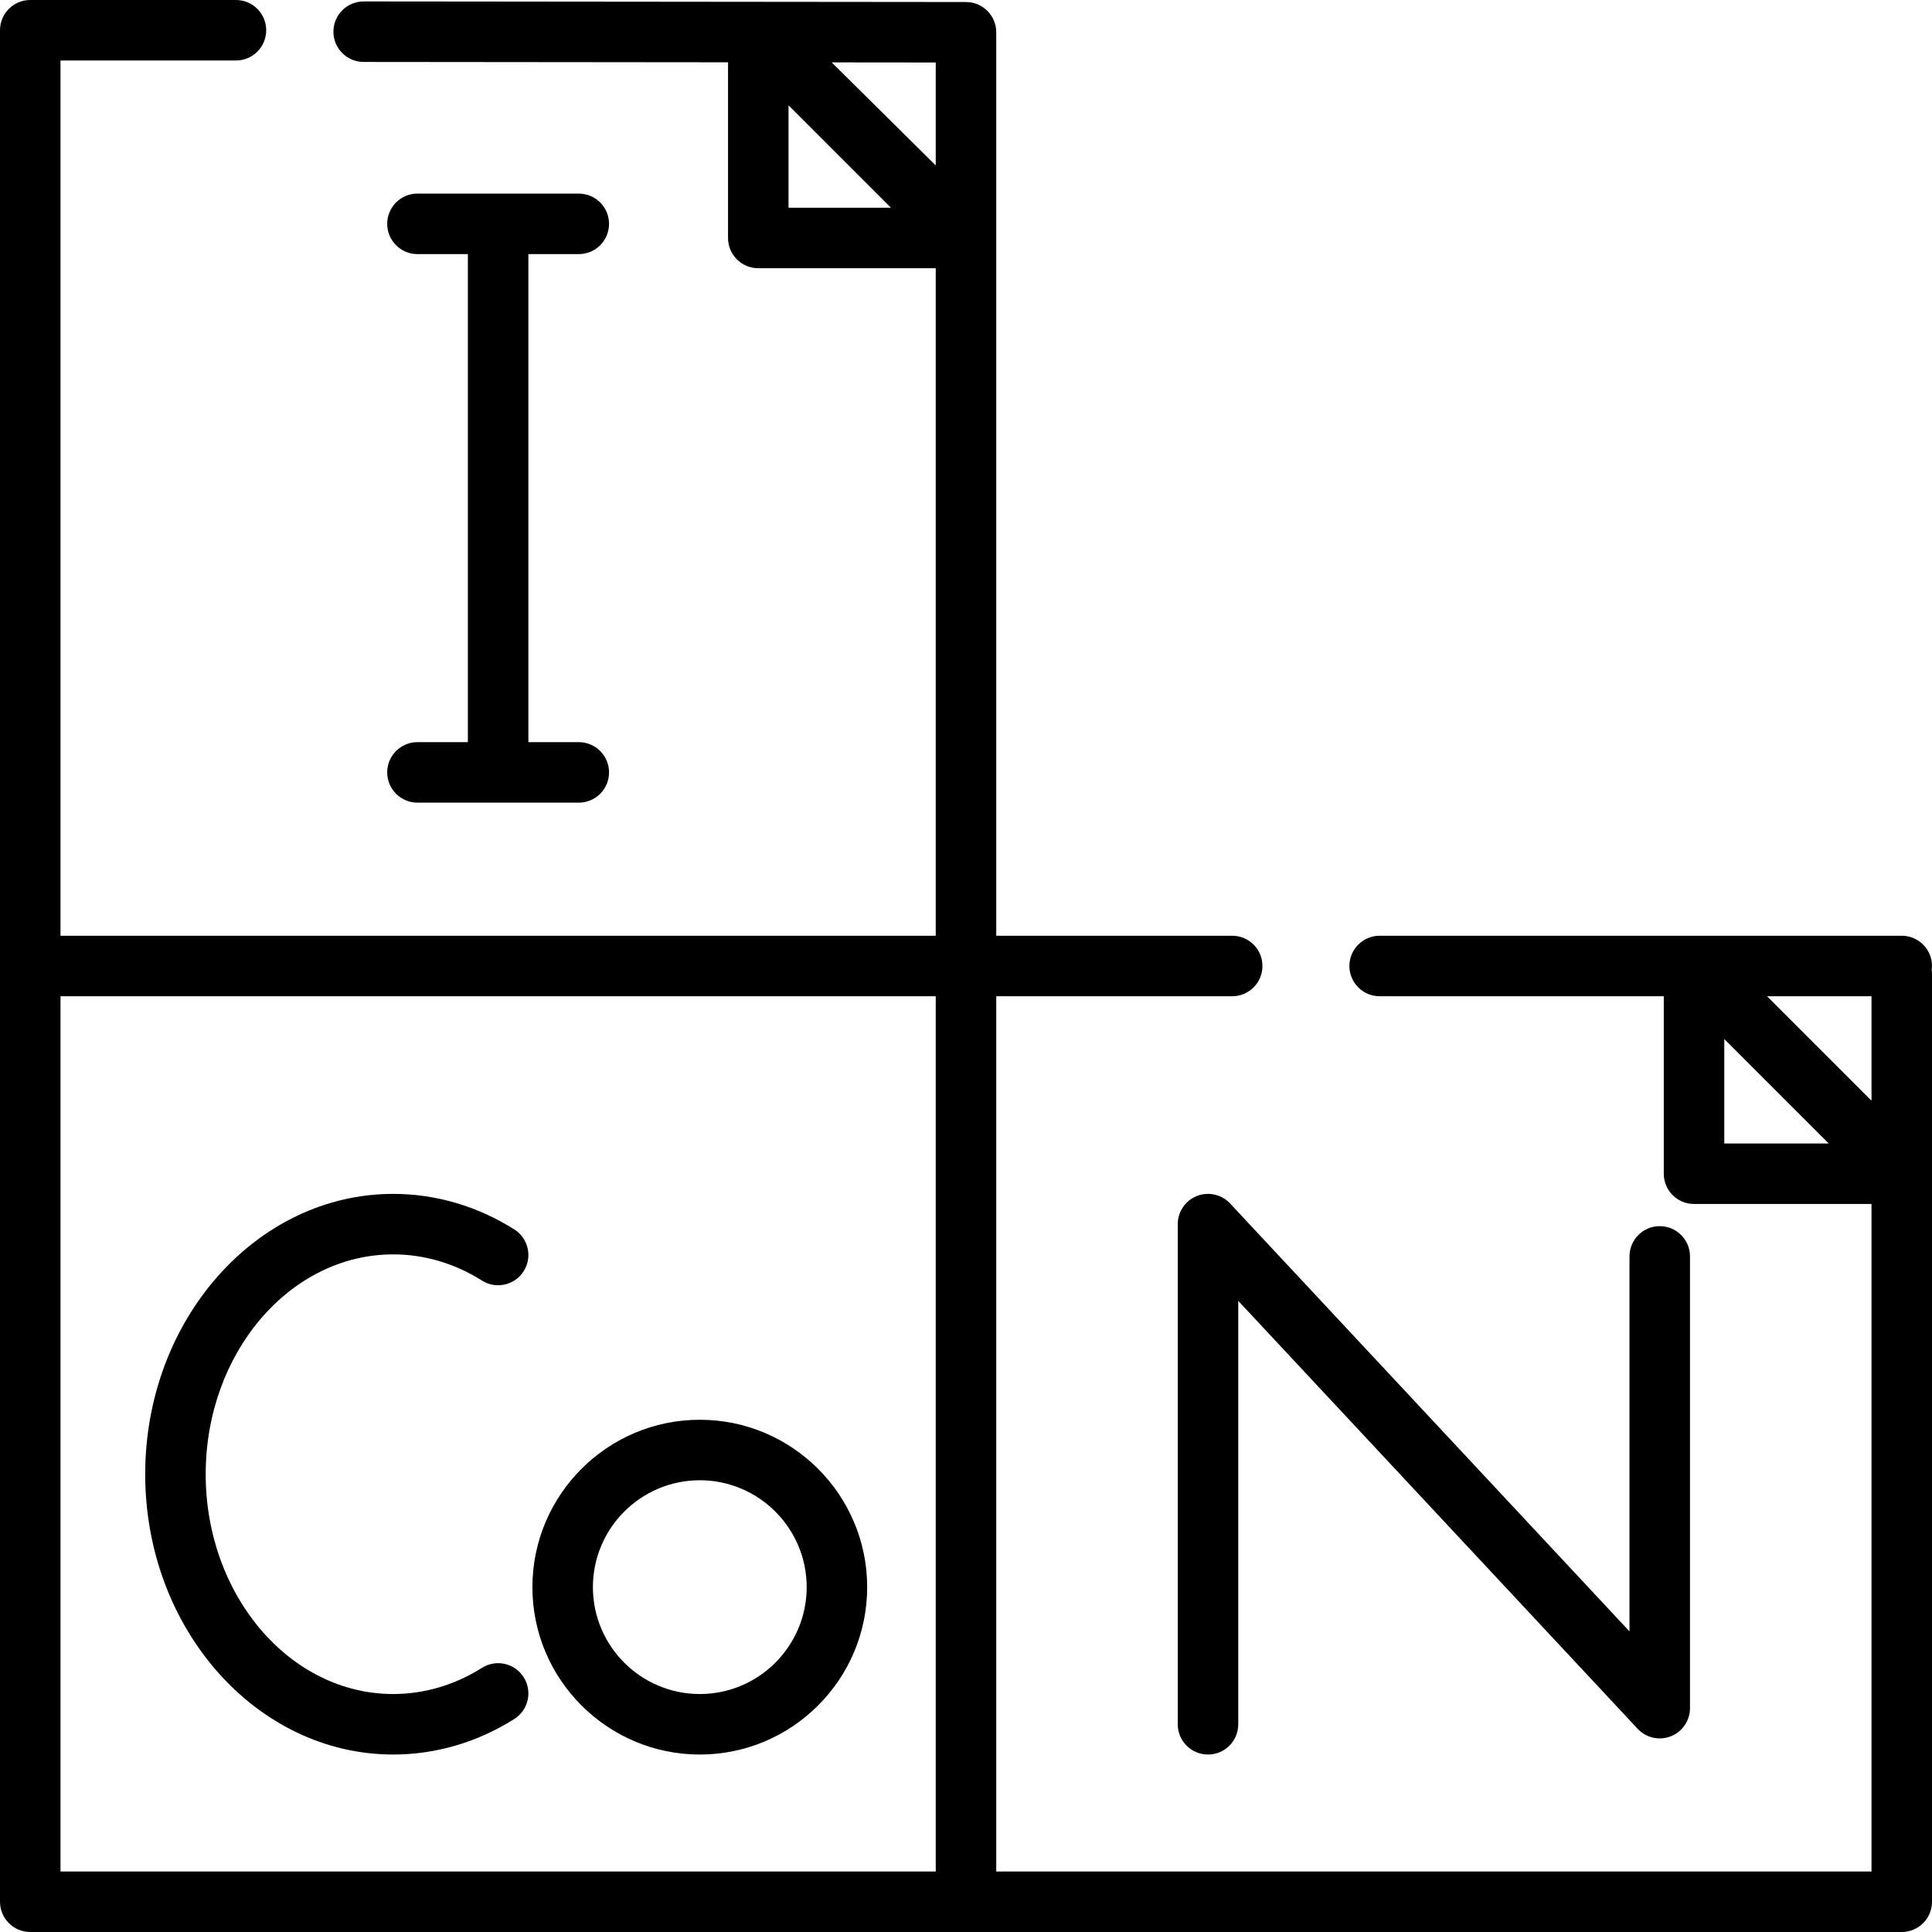
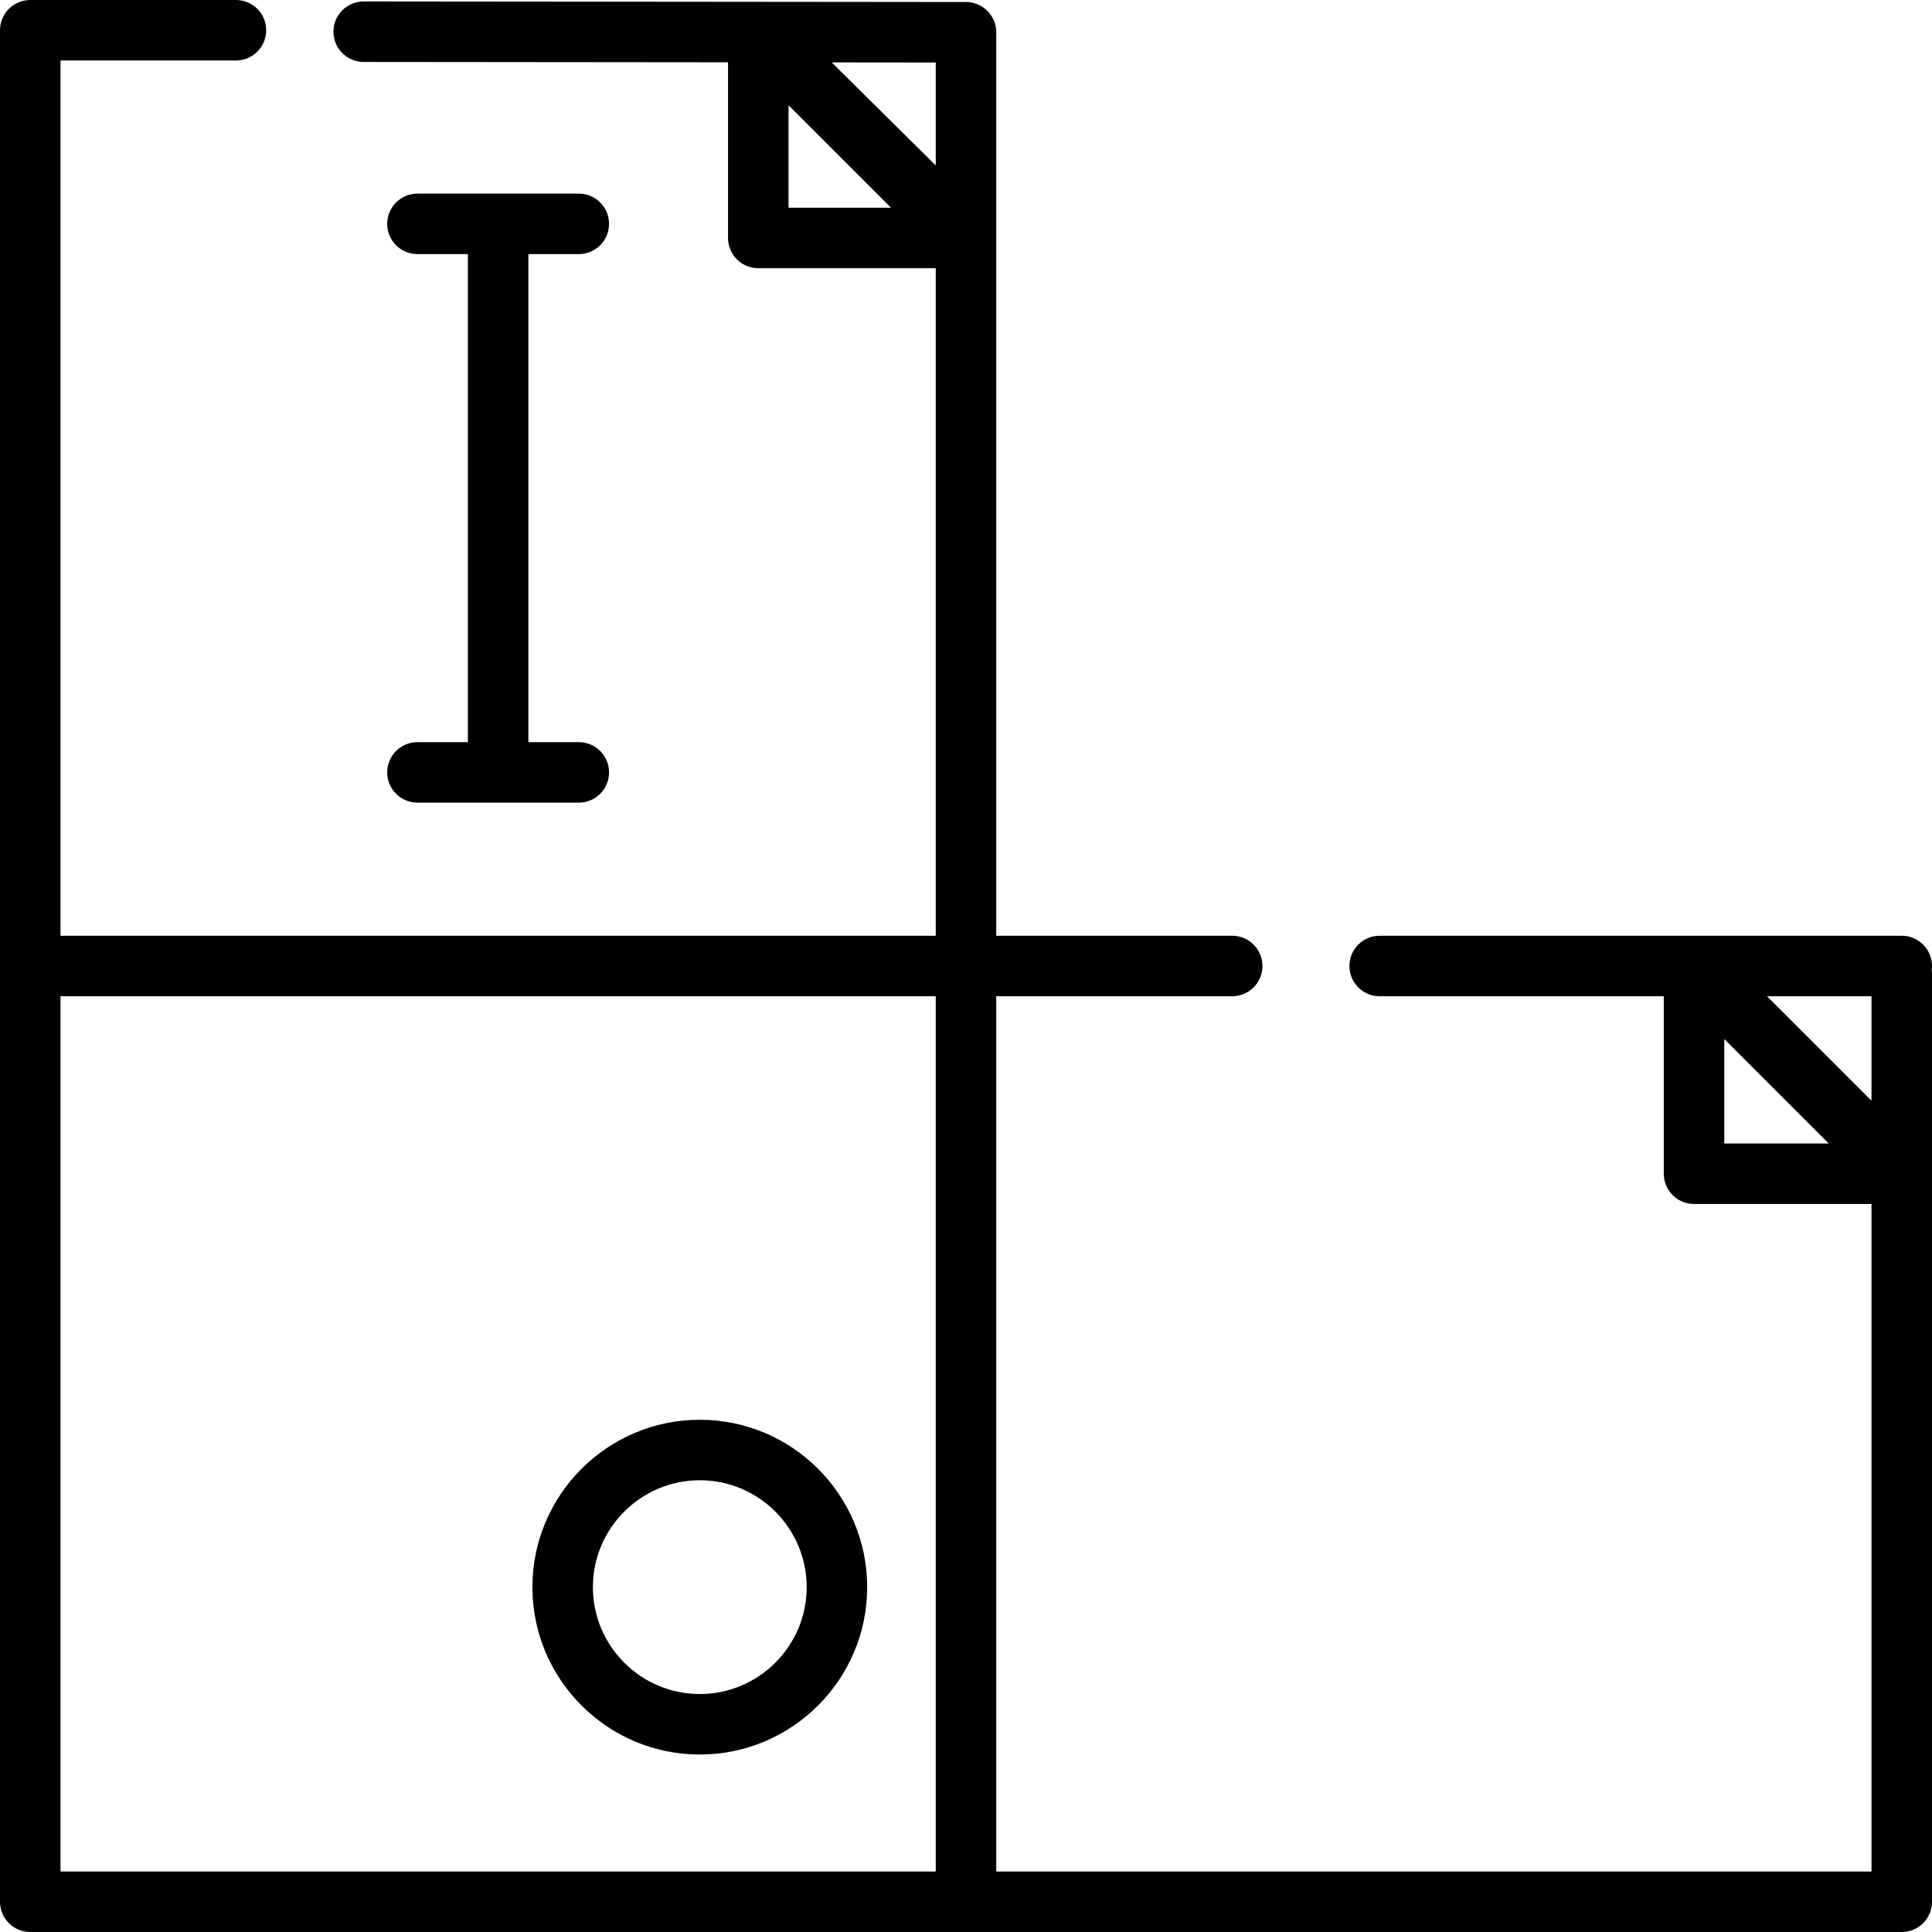
<svg xmlns="http://www.w3.org/2000/svg" fill="#000000" height="800px" width="800px" version="1.1" id="Layer_1" viewBox="0 0 512 512" xml:space="preserve">
  <g>
    <g>
-       <path d="M127.72,442.001c-7.166,4.536-15.293,6.934-23.503,6.934c-27.407,0-49.704-26.132-49.704-58.255    s22.296-58.255,49.704-58.255c8.21,0,16.337,2.398,23.503,6.934c3.74,2.367,8.692,1.256,11.062-2.485    c2.369-3.741,1.256-8.693-2.485-11.062c-9.737-6.162-20.828-9.42-32.08-9.42c-36.247,0-65.737,33.326-65.737,74.288    c0,40.962,29.49,74.288,65.737,74.288c11.251,0,22.343-3.258,32.08-9.42c3.741-2.369,4.854-7.321,2.485-11.062    C136.412,440.747,131.462,439.634,127.72,442.001z" />
-     </g>
+       </g>
  </g>
  <g>
    <g>
      <path d="M185.453,376.251c-24.459,0-44.359,19.9-44.359,44.359s19.9,44.359,44.359,44.359c24.46,0,44.359-19.9,44.359-44.359    S209.913,376.251,185.453,376.251z M185.453,448.935c-15.619,0-28.326-12.707-28.326-28.326s12.707-28.326,28.326-28.326    c15.619,0,28.326,12.707,28.326,28.326S201.072,448.935,185.453,448.935z" />
    </g>
  </g>
  <g>
    <g>
-       <path d="M439.85,324.943c-4.428,0-8.017,3.588-8.017,8.017v99.378l-105.84-113.399c-2.245-2.406-5.736-3.193-8.799-1.988    c-3.063,1.208-5.077,4.164-5.077,7.459v132.543c0,4.428,3.588,8.017,8.017,8.017c4.428,0,8.017-3.588,8.017-8.017V344.747    l105.84,113.399c2.246,2.408,5.737,3.196,8.799,1.988c3.063-1.208,5.077-4.164,5.077-7.459V332.959    C447.866,328.531,444.278,324.943,439.85,324.943z" />
-     </g>
+       </g>
  </g>
  <g>
    <g>
      <path d="M153.386,196.676h-13.361V67.34h13.361c4.428,0,8.017-3.588,8.017-8.017c0-4.428-3.588-8.017-8.017-8.017H110.63    c-4.428,0-8.017,3.588-8.017,8.017c0,4.428,3.588,8.017,8.017,8.017h13.361v129.336H110.63c-4.428,0-8.017,3.588-8.017,8.017    s3.588,8.017,8.017,8.017h42.756c4.428,0,8.017-3.588,8.017-8.017S157.815,196.676,153.386,196.676z" />
    </g>
  </g>
  <g>
    <g>
      <path d="M512,256c0-4.428-3.588-8.017-8.017-8.017h-138.36c-4.428,0-8.017,3.588-8.017,8.017c0,4.428,3.588,8.017,8.017,8.017    h75.295v47.031c0,4.428,3.588,8.017,8.017,8.017h47.031v176.902h-231.95v-231.95h62.53c4.428,0,8.017-3.588,8.017-8.017    c0-4.428-3.588-8.017-8.017-8.017h-62.53V9.086c0-0.09-0.011-0.177-0.014-0.266c0.003-0.088,0.014-0.173,0.014-0.261    c0.004-4.427-3.582-8.02-8.009-8.024L96.383,0.382c-0.002,0-0.005,0-0.007,0c-4.424,0-8.012,3.585-8.017,8.009    c-0.004,4.427,3.582,8.02,8.009,8.024l96.567,0.092v46.558c0,4.428,3.588,8.017,8.017,8.017h47.031v176.902H16.033V16.033H62.53    c4.428,0,8.017-3.588,8.017-8.017C70.547,3.588,66.959,0,62.53,0H8.017C3.588,0,0,3.588,0,8.017v495.967    C0,508.412,3.588,512,8.017,512h495.967c4.428,0,8.017-3.588,8.017-8.017V258.138c0-0.363-0.033-0.718-0.079-1.069    C511.968,256.718,512,256.363,512,256z M247.983,495.967H16.033v-231.95h231.95V495.967z M208.969,55.048V27.906l27.142,27.142    H208.969z M247.983,43.844l-27.577-27.309l27.577,0.027V43.844z M456.952,303.031v-27.677l27.677,27.677H456.952z     M495.967,291.694l-27.677-27.677h27.677V291.694z" />
    </g>
  </g>
</svg>